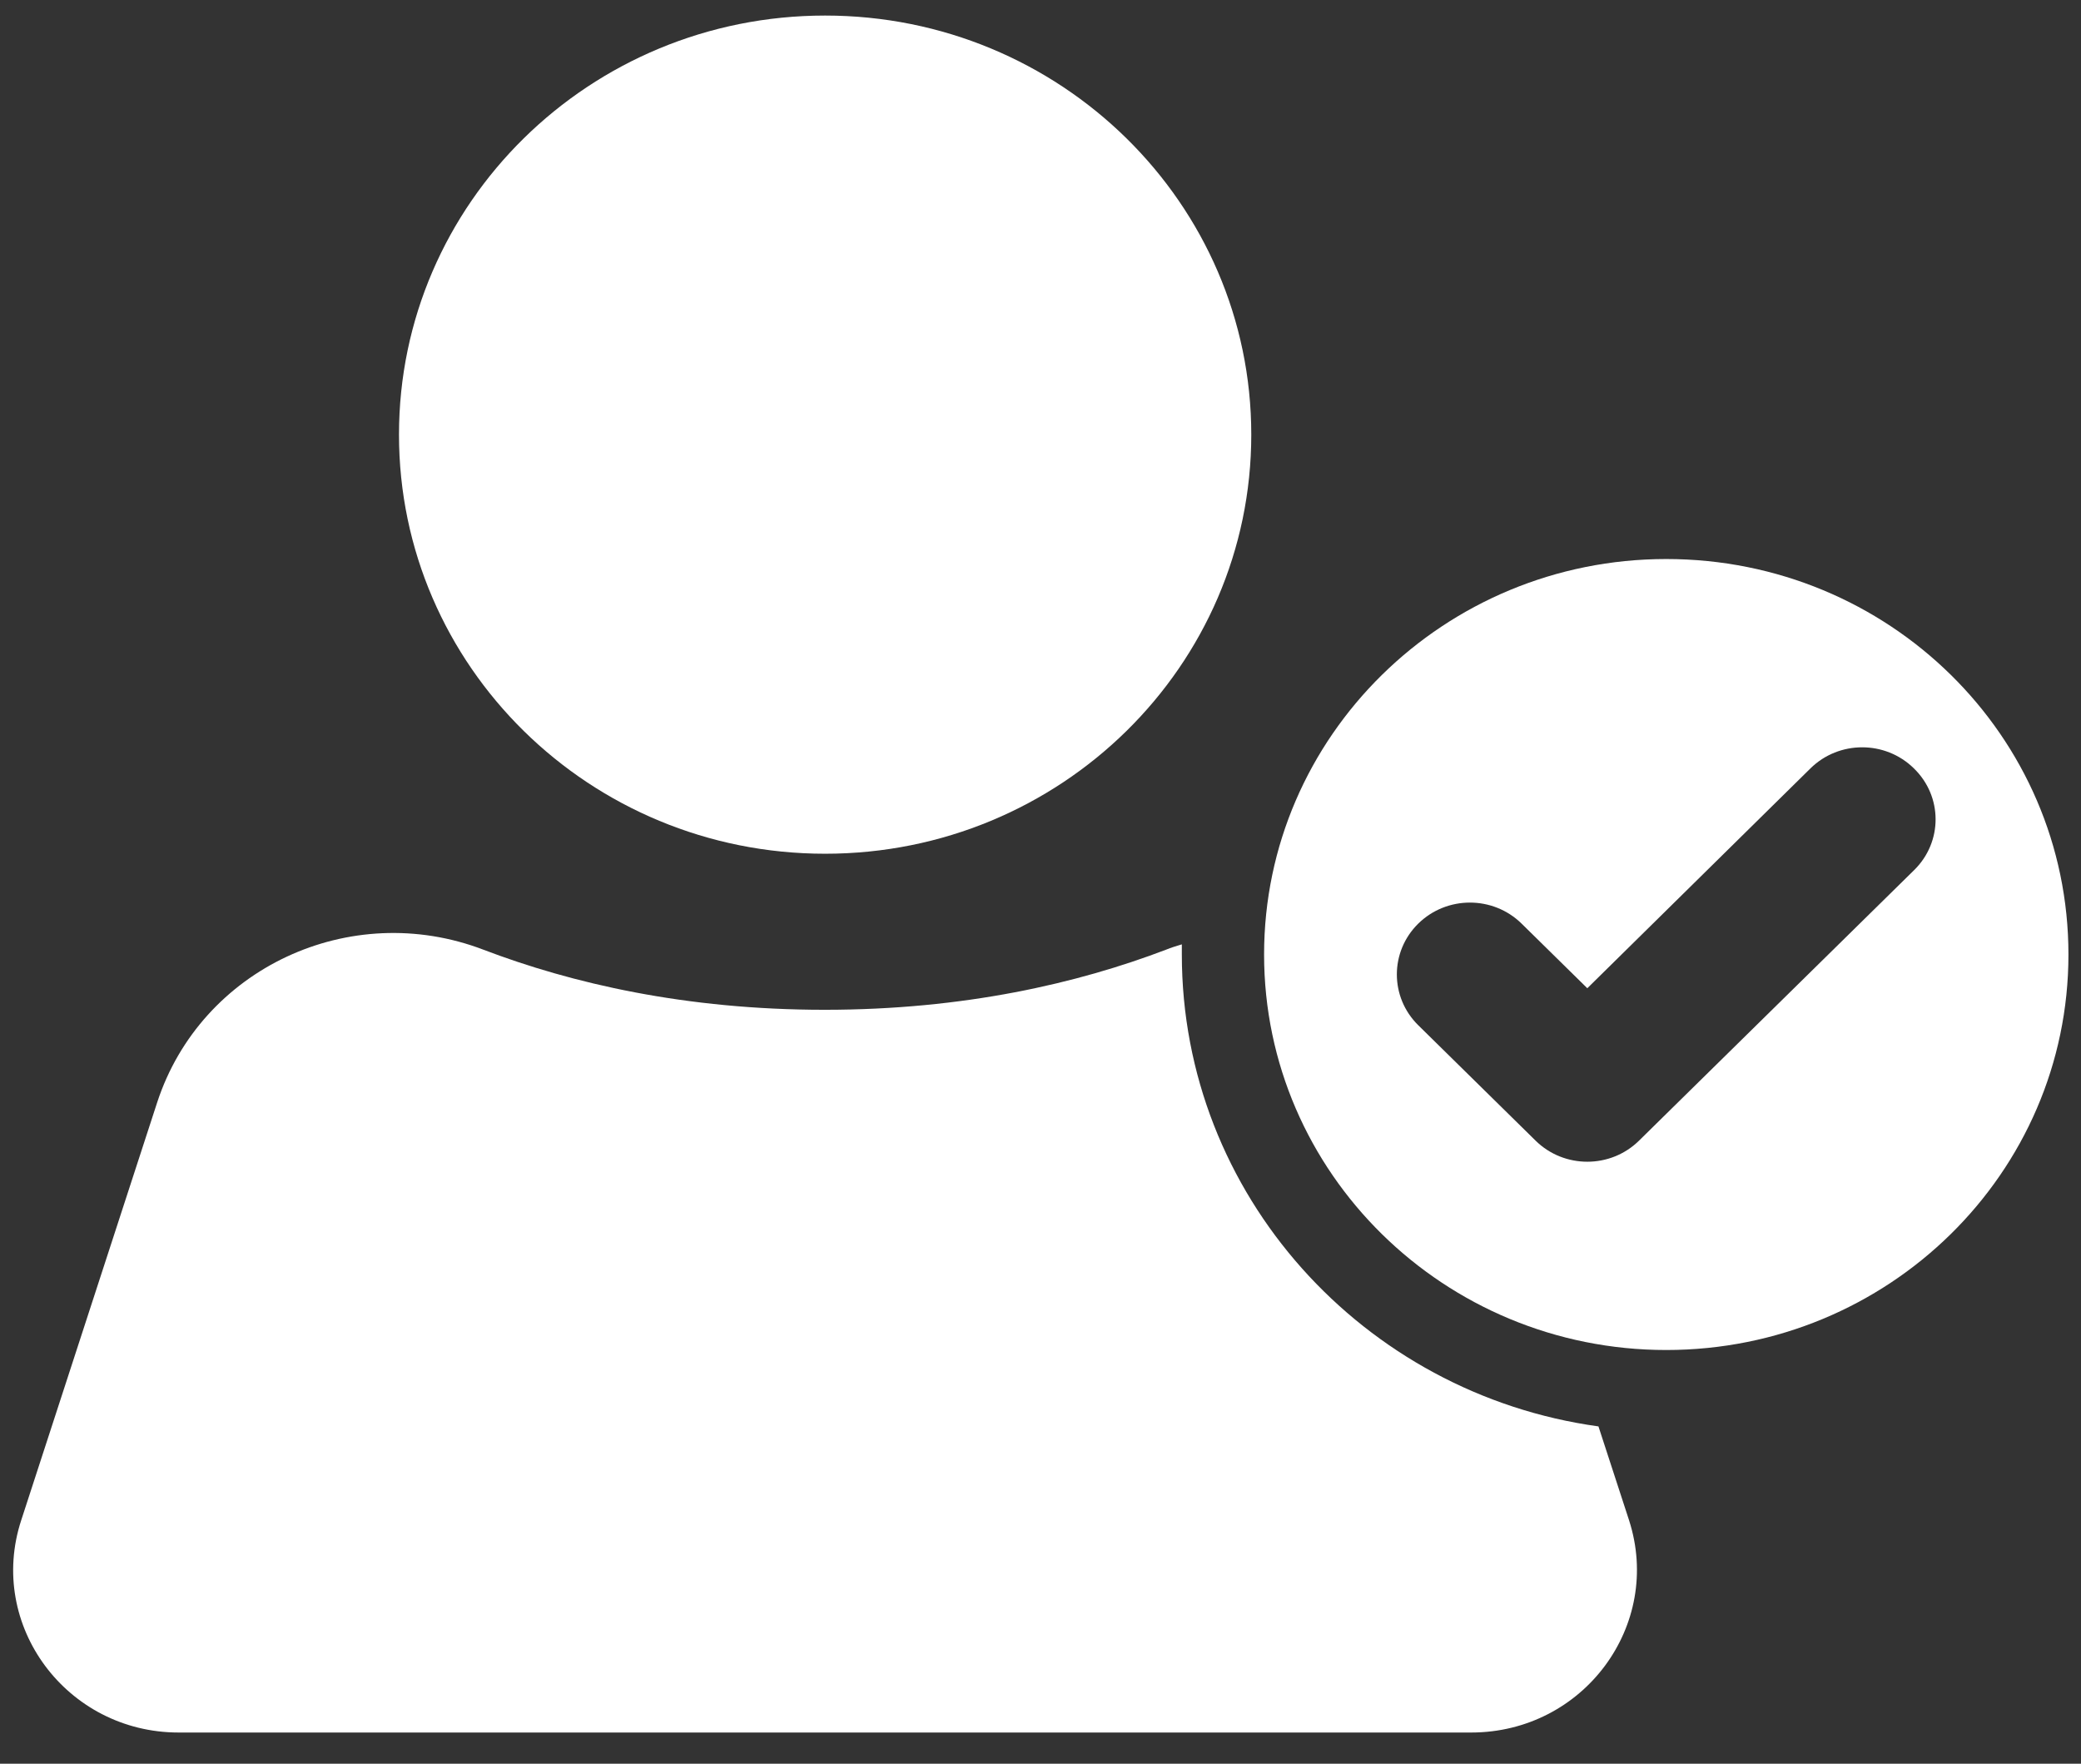
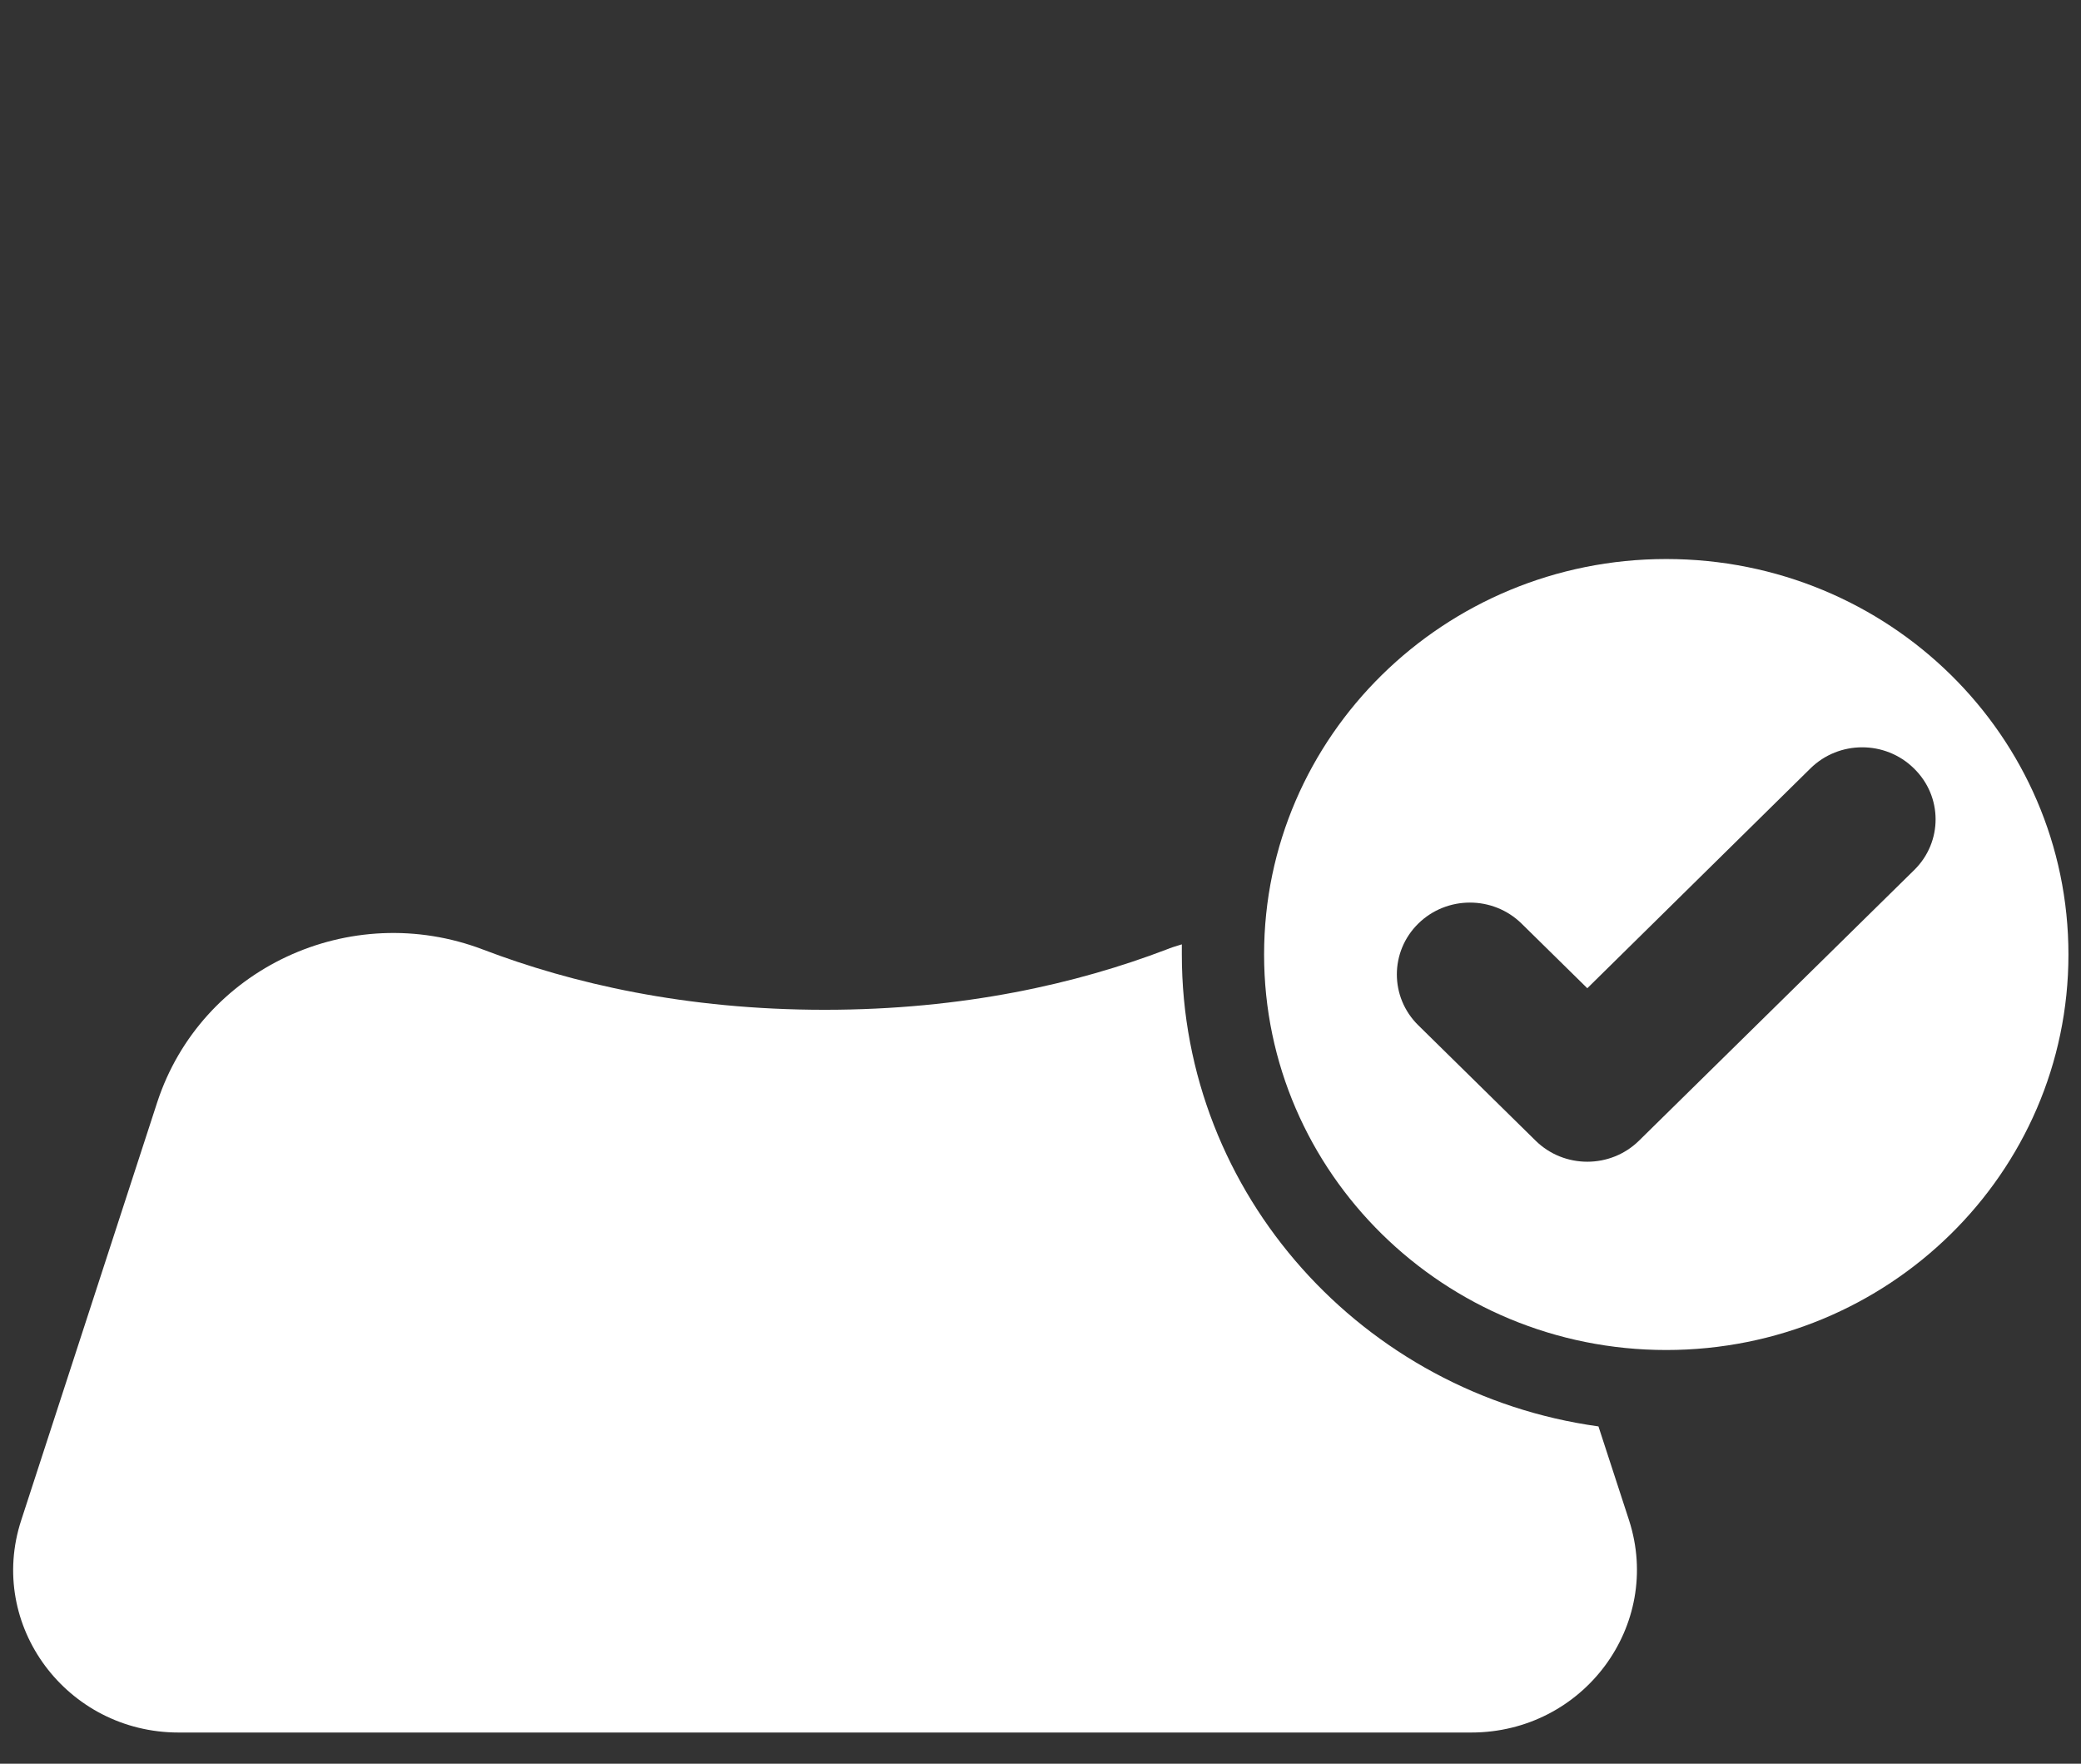
<svg xmlns="http://www.w3.org/2000/svg" width="59" height="50" viewBox="0 0 59 50" fill="none">
  <rect x="0" y="0" width="59" height="50" fill="#333333" stroke="none" />
  <path d="M41.71 49.116H5.065C1.89 49.116 -0.372 46.074 0.601 43.1L4.456 31.254C5.698 27.452 9.929 25.481 13.702 26.922C16.21 27.878 19.433 28.627 23.382 28.627C27.331 28.627 30.554 27.878 33.062 26.922C33.202 26.864 33.354 26.818 33.507 26.772V27.06C33.507 33.87 38.651 39.517 45.319 40.438L46.187 43.1C47.147 46.074 44.897 49.116 41.71 49.116Z" fill="white" />
-   <path d="M23.394 24.203C30.066 24.203 35.476 18.884 35.476 12.322C35.476 5.761 30.066 0.441 23.394 0.441C16.721 0.441 11.312 5.761 11.312 12.322C11.312 18.884 16.721 24.203 23.394 24.203Z" fill="white" />
  <path d="M47.241 15.848C40.948 15.848 35.839 20.872 35.839 27.06C35.839 33.248 40.948 38.272 47.241 38.272C53.534 38.272 58.644 33.26 58.644 27.06C58.644 20.86 53.546 15.848 47.241 15.848ZM54.273 24.663L46.468 32.338C45.659 33.133 44.347 33.133 43.538 32.338L40.21 29.065C39.401 28.27 39.401 26.979 40.21 26.184C41.019 25.389 42.331 25.389 43.14 26.184L45.003 28.016L51.331 21.782C52.14 20.987 53.452 20.987 54.261 21.782C55.081 22.577 55.081 23.868 54.273 24.663Z" fill="white" />
</svg>